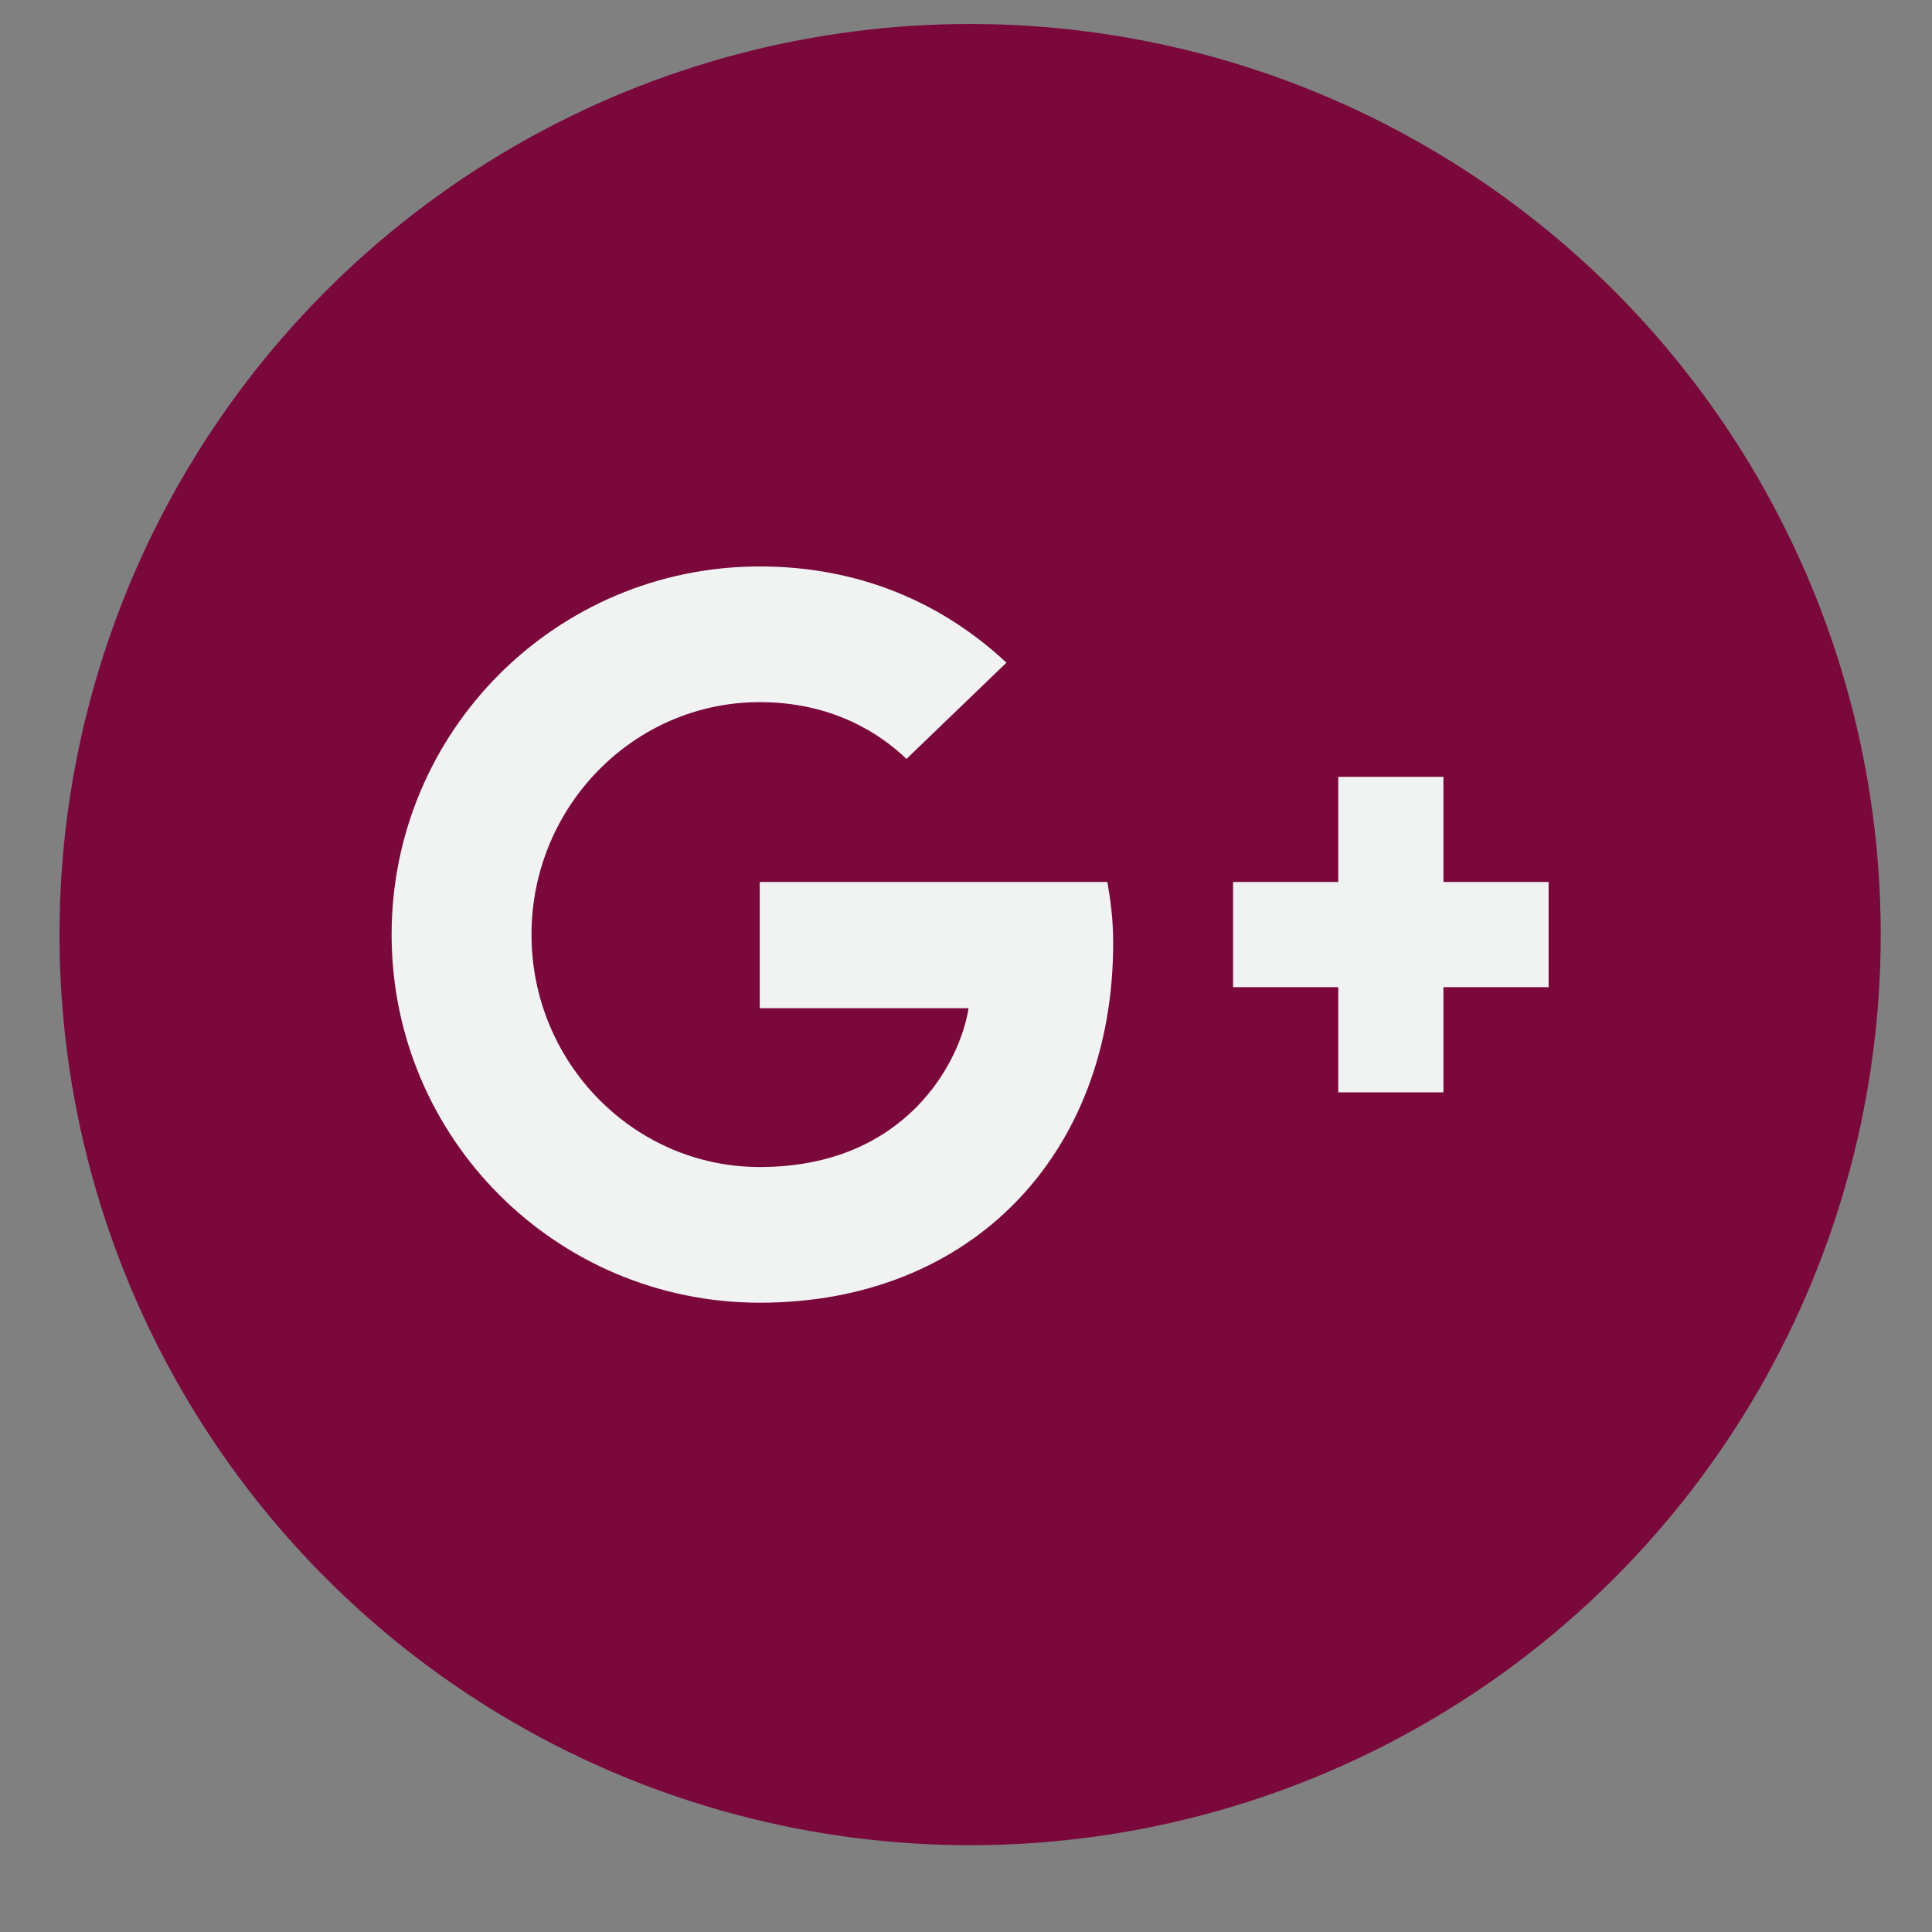
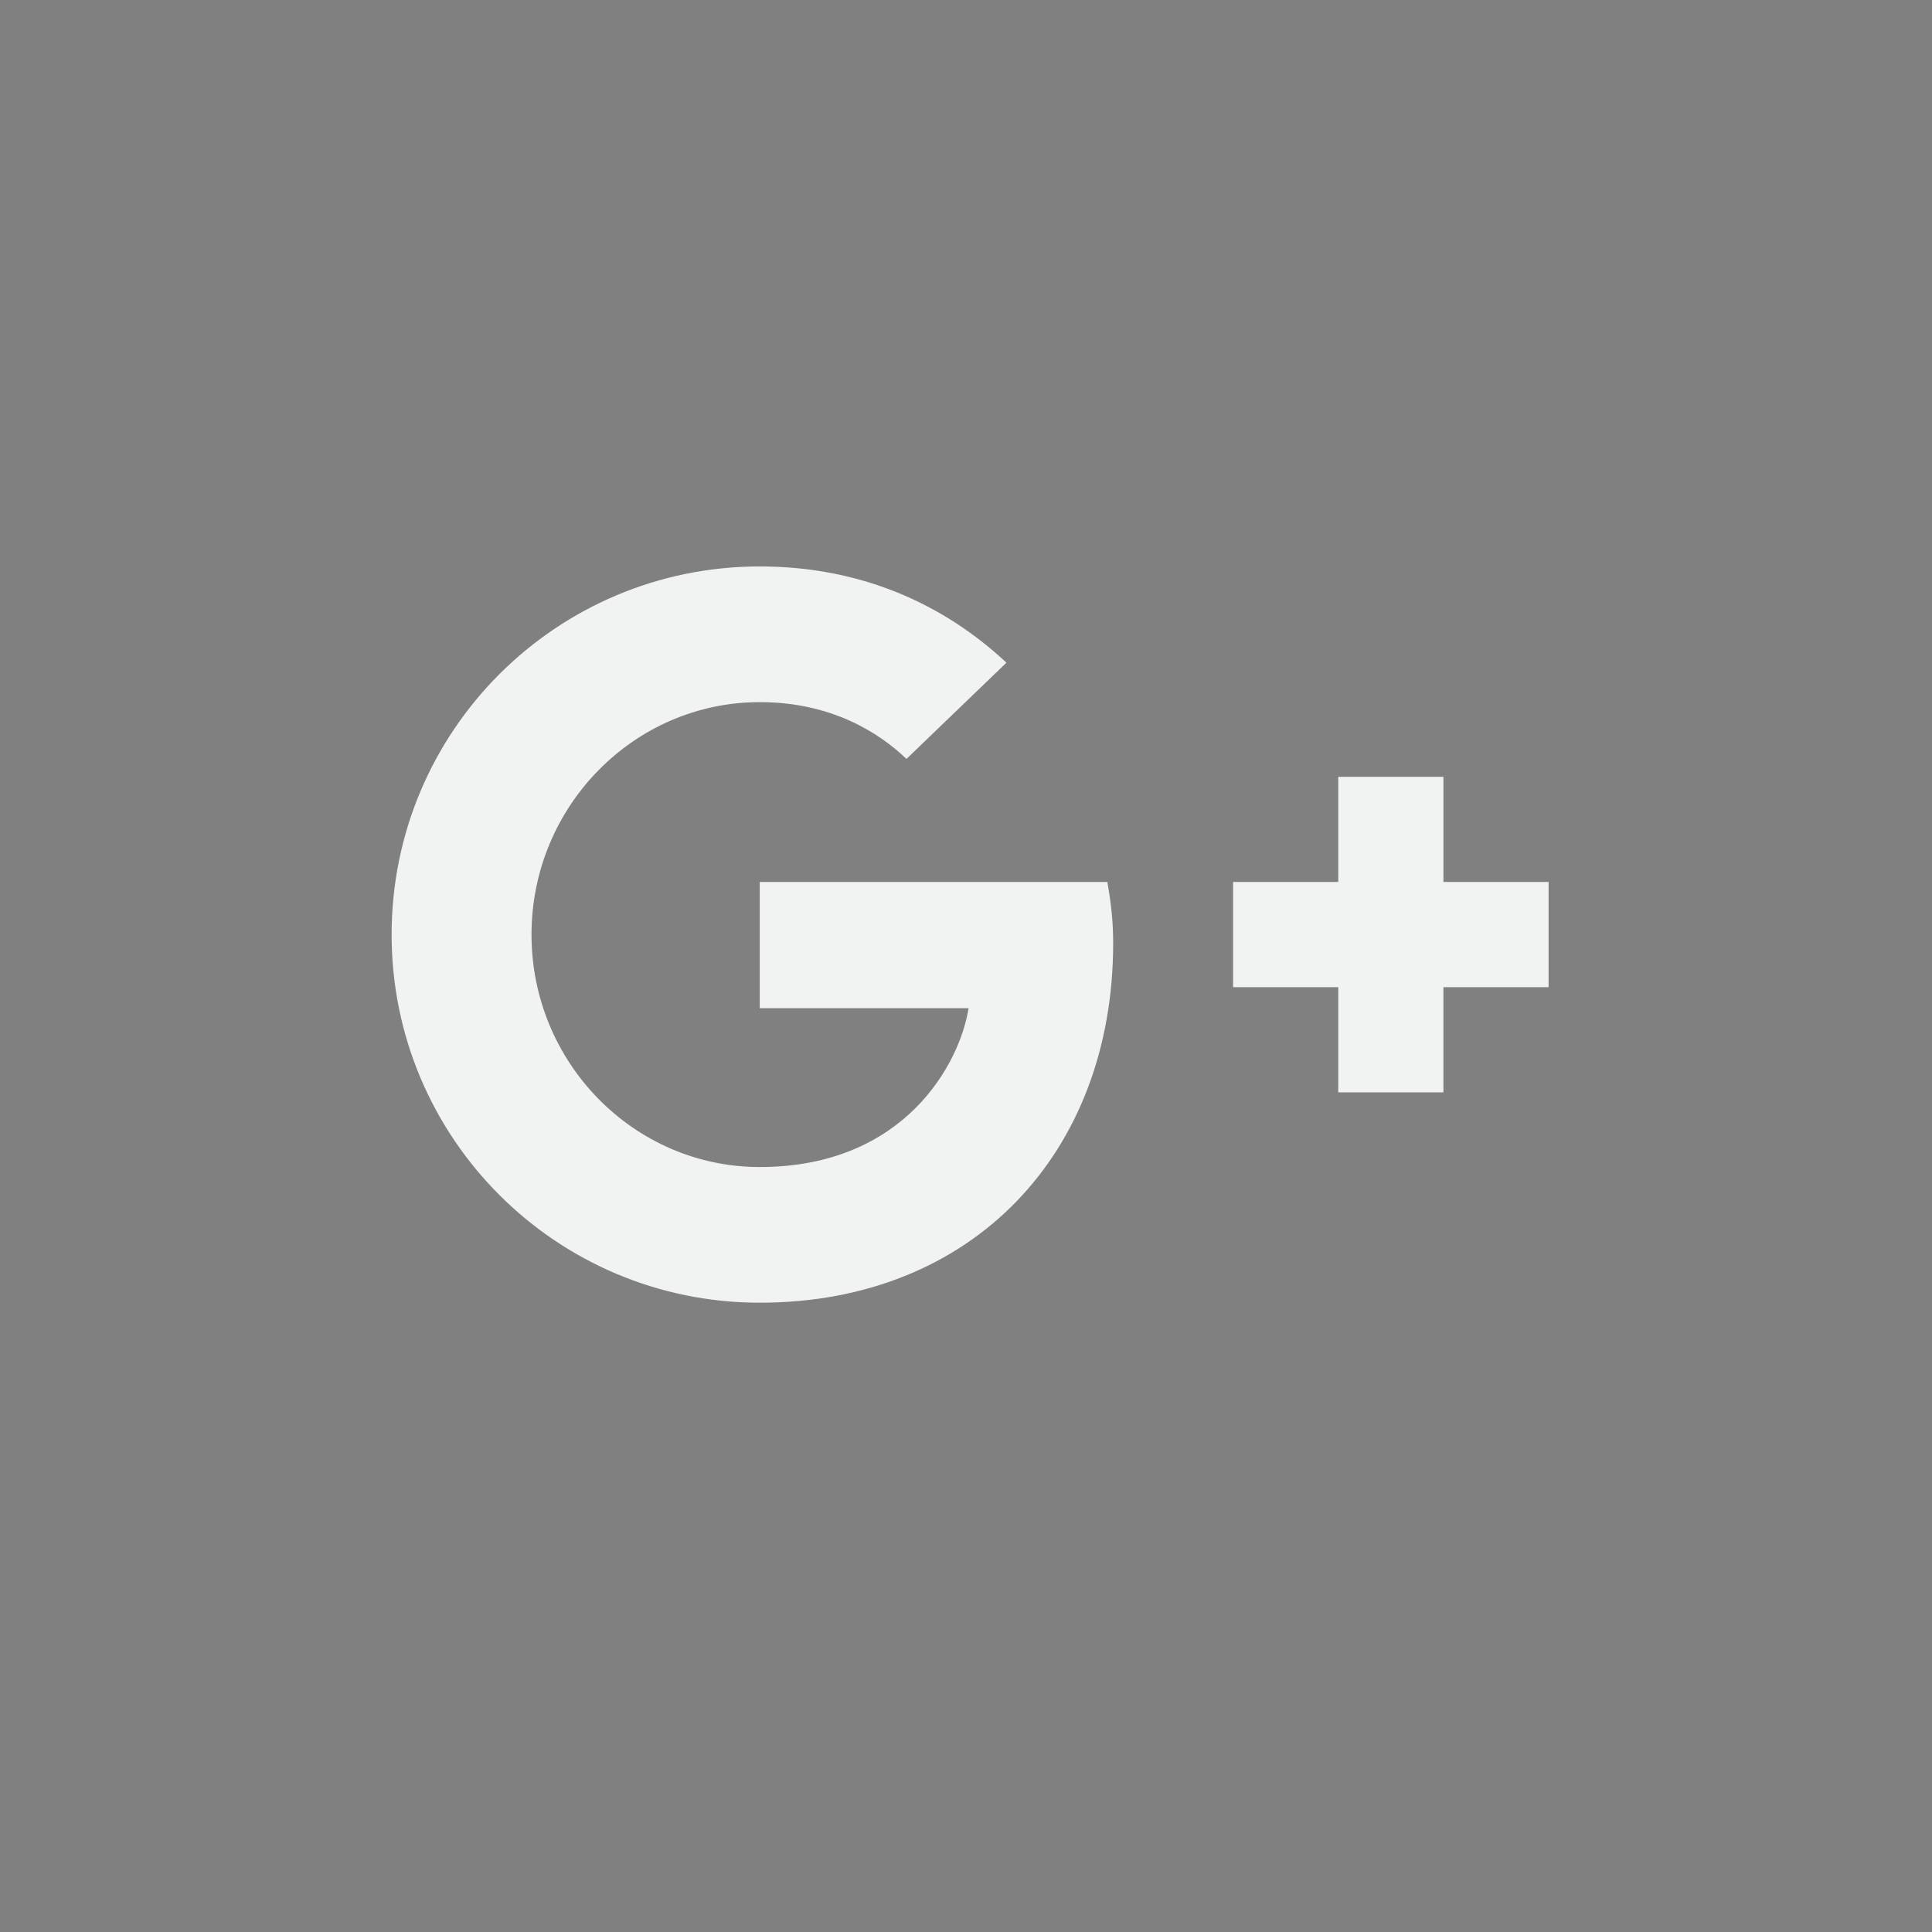
<svg xmlns="http://www.w3.org/2000/svg" version="1.1" id="Layer_1" x="0px" y="0px" width="250px" height="250px" viewBox="0 0 250 250" enable-background="new 0 0 250 250" xml:space="preserve">
  <rect x="0" y="0" width="250" height="250" fill="#808080" stroke="none" />
  <g>
-     <circle fill="#7A083B" cx="125.532" cy="120.936" r="117.832" />
    <g>
      <path fill="#F1F2F2" d="M98.313,114.128v16.335h27.017c-1.091,7.01-8.167,20.55-27.017,20.55    c-16.264,0-29.536-13.473-29.536-30.077c0-16.604,13.271-30.081,29.536-30.081c9.255,0,15.446,3.949,18.984,7.349l12.936-12.453    c-8.302-7.756-19.056-12.453-31.92-12.453c-26.337,0-47.638,21.301-47.638,47.638c0,26.333,21.301,47.634,47.638,47.634    c27.492,0,45.732-19.323,45.732-46.542c0-3.131-0.344-5.515-0.751-7.899H98.313L98.313,114.128z" />
      <path fill="#F1F2F2" d="M200.39,114.128h-13.612v-13.607H173.17v13.607h-13.611v13.611h13.611v13.611h13.607v-13.611h13.612    V114.128z" />
    </g>
  </g>
</svg>